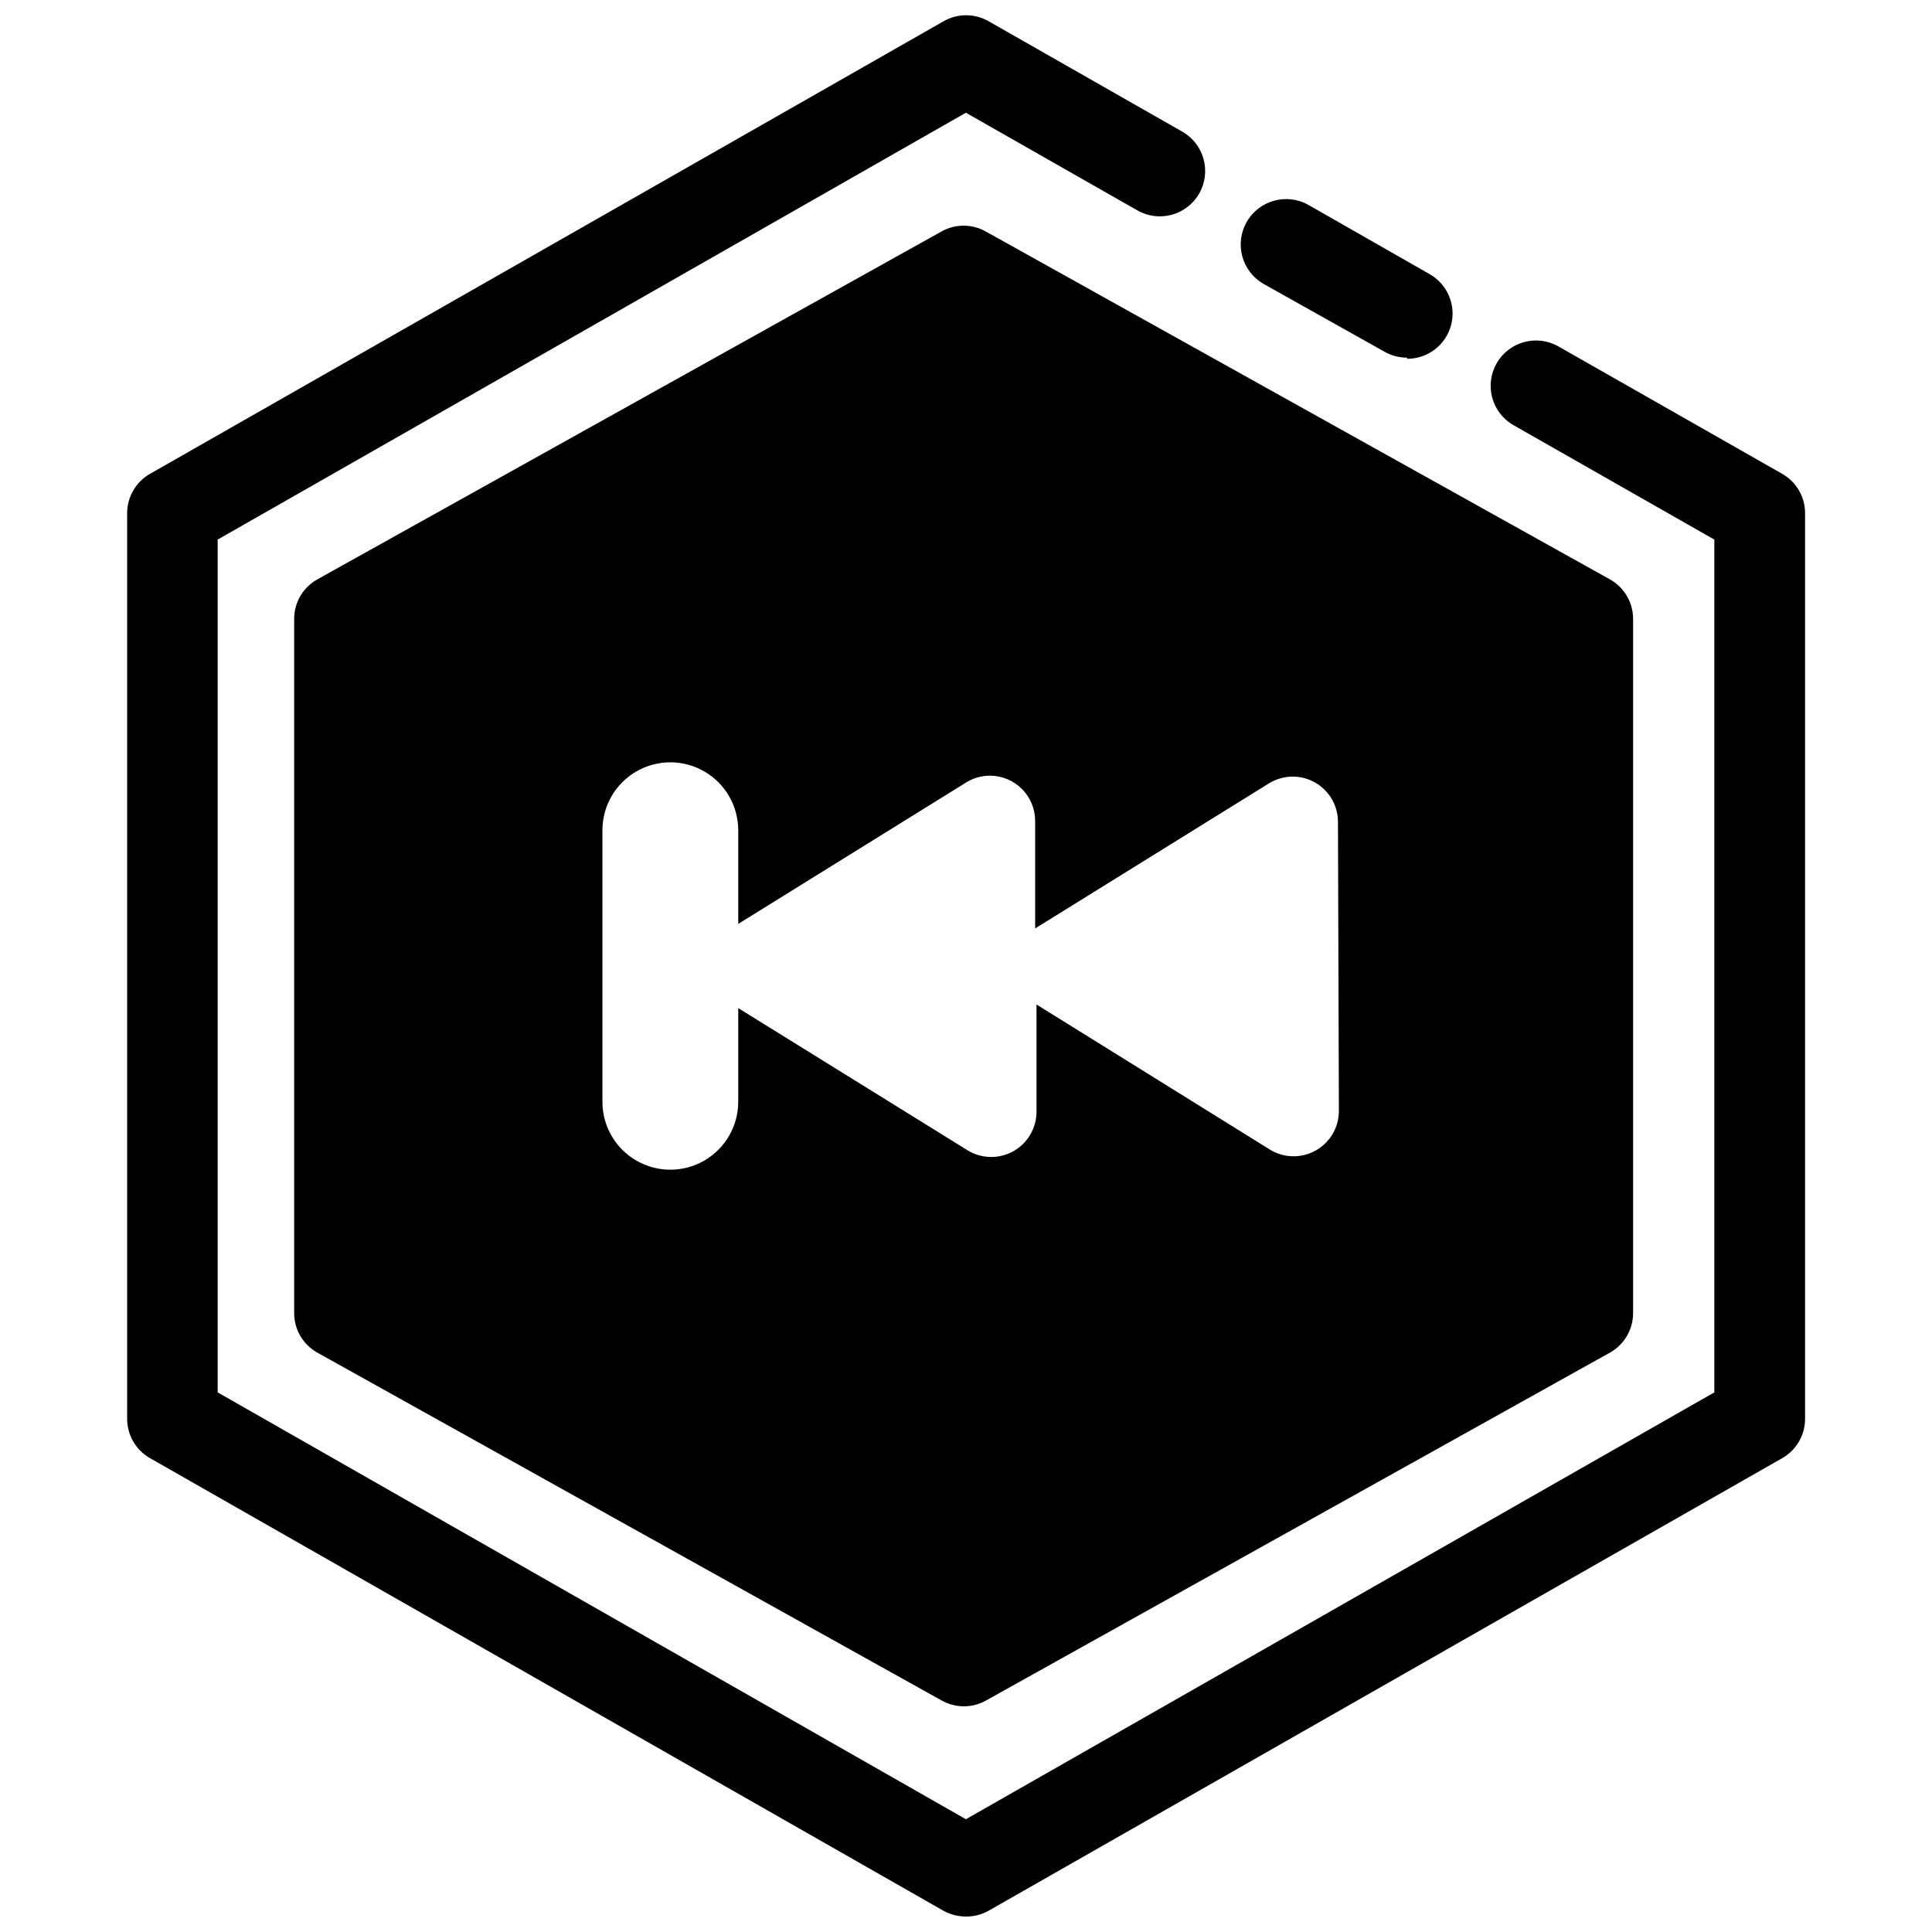
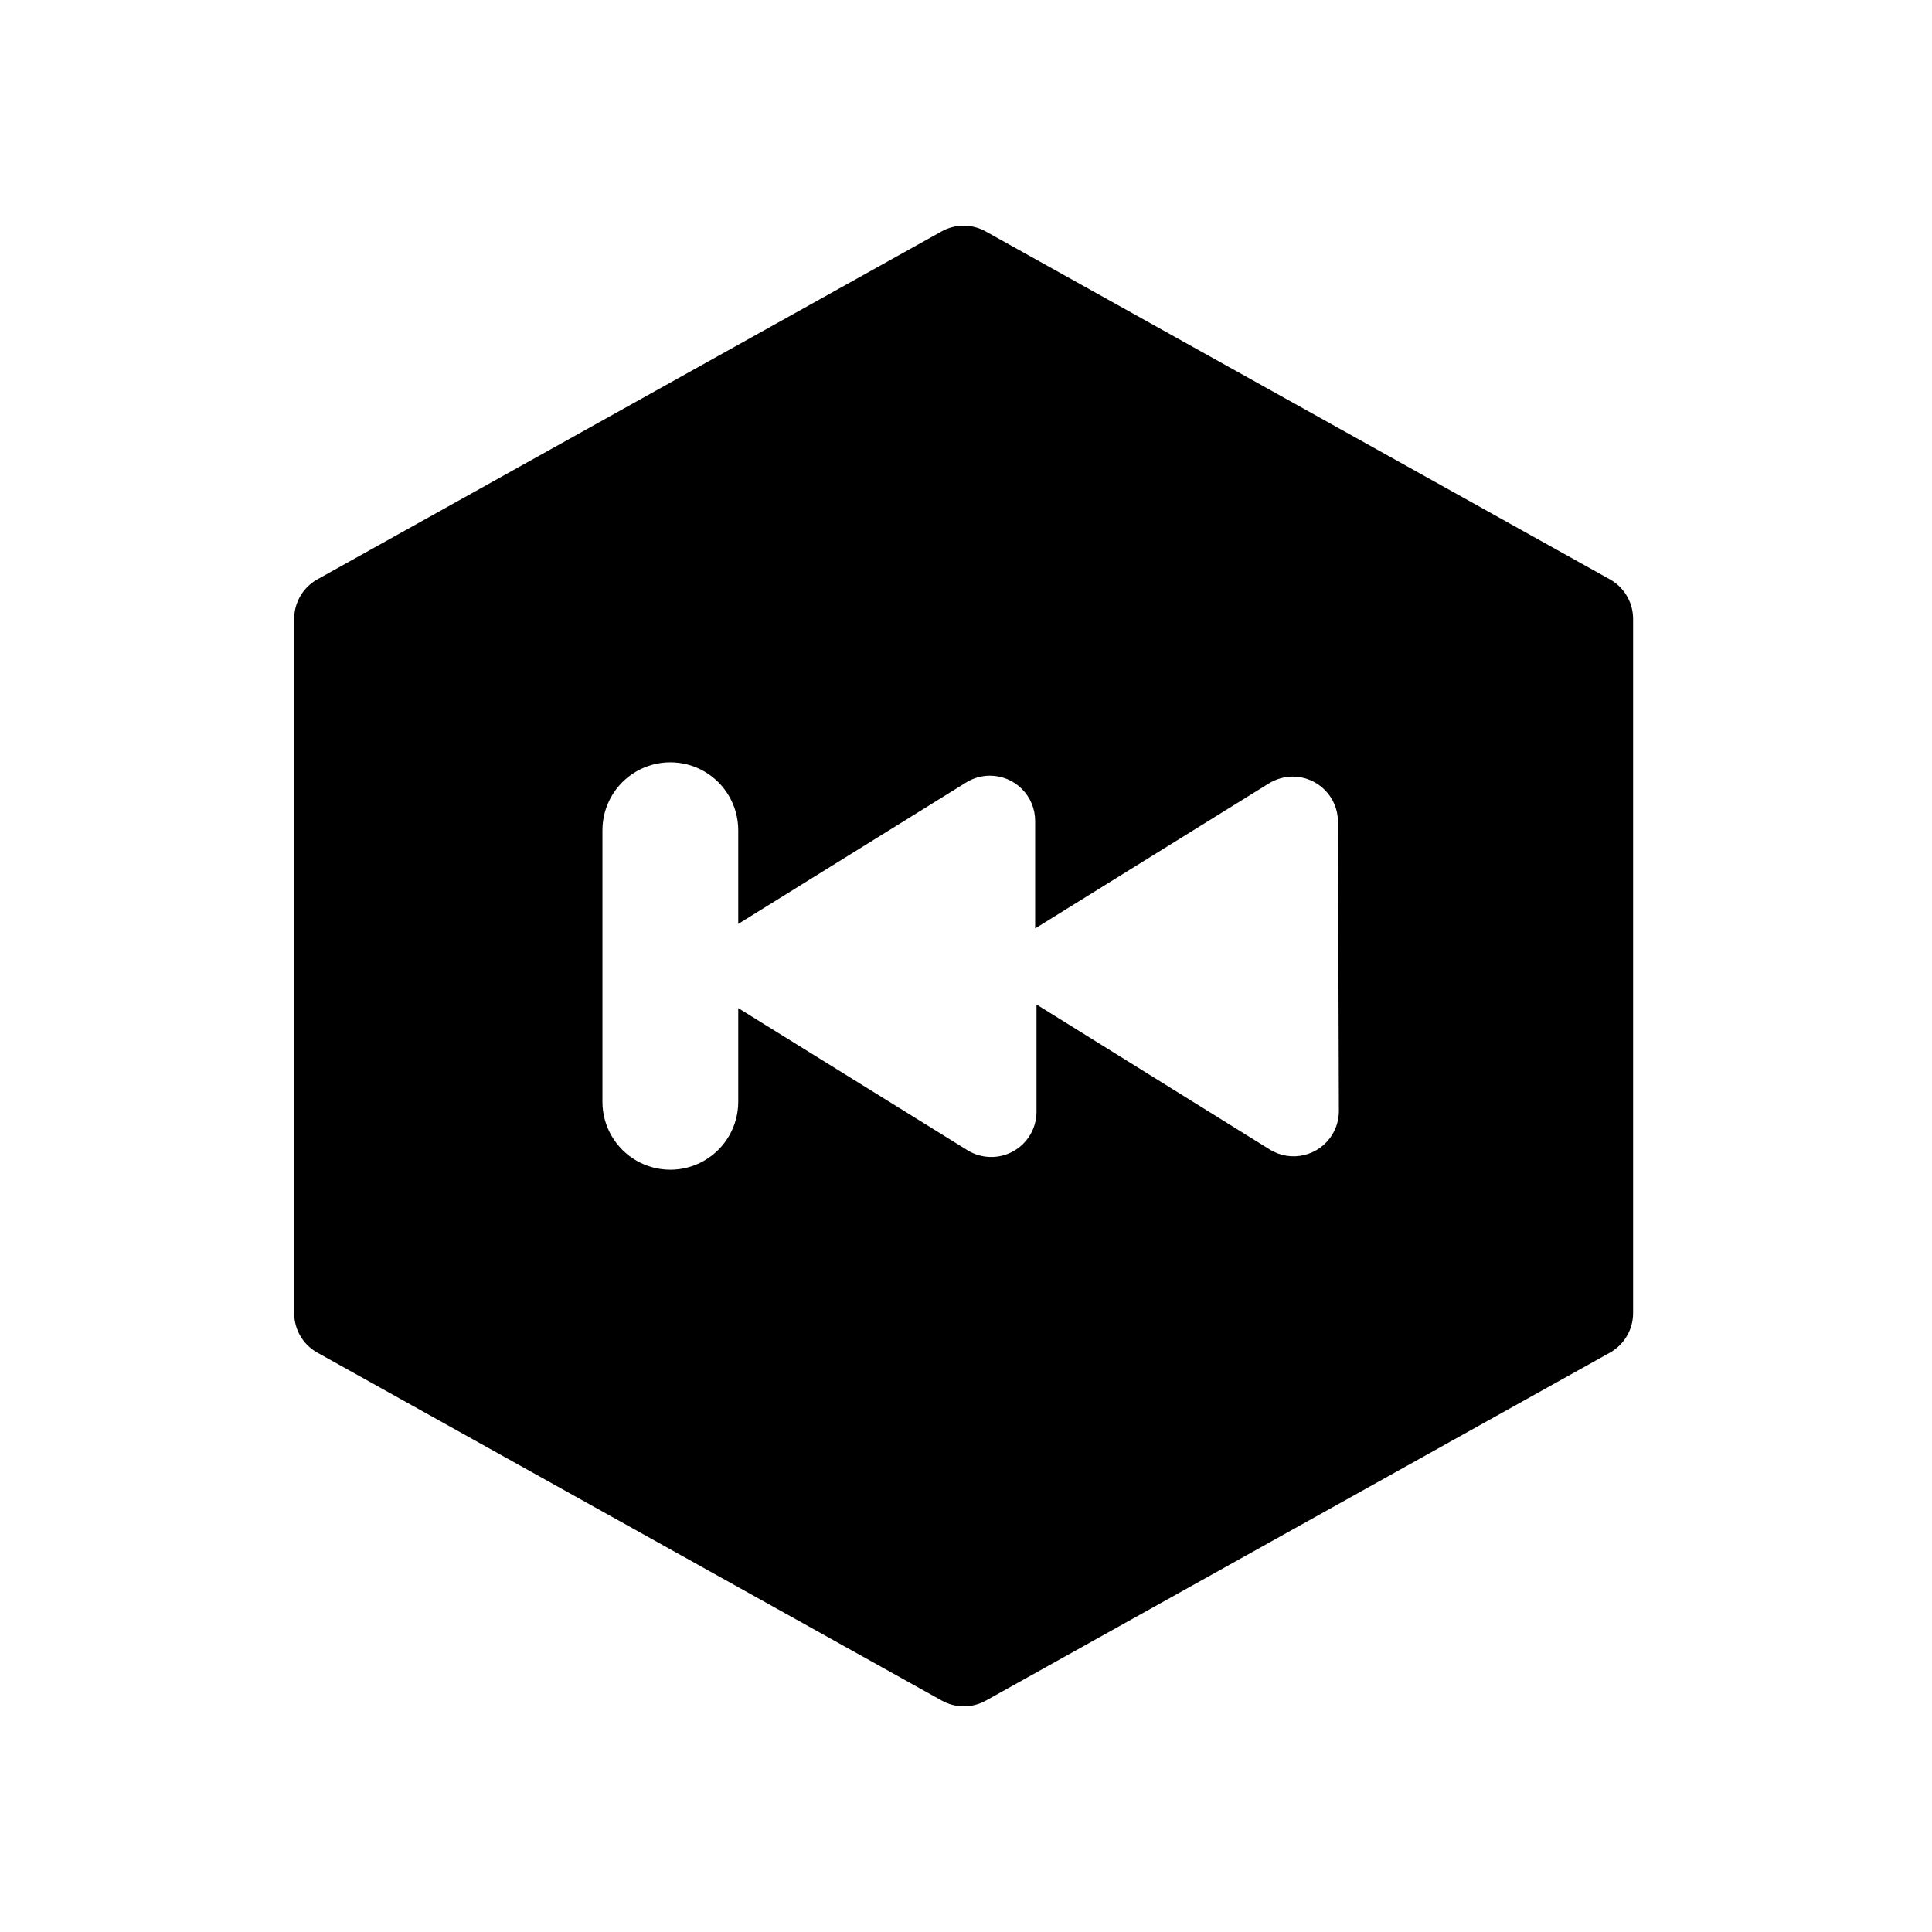
<svg xmlns="http://www.w3.org/2000/svg" width="800px" height="800px" version="1.1" viewBox="144 144 512 512">
  <defs>
    <clipPath id="a">
-       <path d="m177 148.09h446v503.81h-446z" />
-     </clipPath>
+       </clipPath>
  </defs>
  <g clip-path="url(#a)">
-     <path d="m399.97 651.9c-2.098 0-4.164-0.539-5.996-1.559l-210.28-119.95c-3.727-2.152-6.016-6.137-6-10.438v-239.91c-0.016-4.301 2.273-8.285 6-10.434l210.34-119.96c3.711-2.141 8.285-2.141 11.996 0l51.34 29.27c5.746 3.312 7.719 10.656 4.406 16.402-3.312 5.75-10.656 7.723-16.402 4.41l-45.402-25.852-198.29 113.12v226l198.29 113.12 198.34-113.12v-226l-53.258-30.348c-5.75-3.312-7.723-10.656-4.41-16.402 3.312-5.75 10.656-7.723 16.406-4.41l59.316 33.766v0.004c3.727 2.148 6.016 6.133 5.996 10.434v239.91c0.02 4.301-2.269 8.285-5.996 10.438l-210.34 119.95c-1.848 1.047-3.938 1.586-6.059 1.559zm116.96-413.12v0.004c-2.102 0.012-4.172-0.523-6-1.562l-32.086-17.992c-5.766-3.312-7.75-10.668-4.441-16.434 3.312-5.762 10.672-7.75 16.438-4.438l32.027 18.293c4.75 2.691 7.086 8.258 5.672 13.535-1.41 5.277-6.207 8.934-11.672 8.895z" />
-   </g>
+     </g>
  <path d="m570.79 297.62-165.6-92.305c-3.621-2.008-8.02-2.008-11.637 0l-165.6 92.305c-3.746 2.16-6.035 6.172-5.996 10.496v183.83c-0.02 4.301 2.269 8.285 5.996 10.434l165.66 92.305c3.621 2.008 8.02 2.008 11.637 0l165.54-92.305c3.727-2.148 6.012-6.133 5.996-10.434v-183.83c0.039-4.324-2.254-8.336-5.996-10.496zm-71.973 140.83c-0.004 2.223-0.629 4.406-1.801 6.297-3.481 5.625-10.863 7.371-16.492 3.898l-61.84-38.445v28.488c-0.023 4.336-2.387 8.32-6.18 10.418-3.793 2.102-8.422 1.996-12.113-0.281l-60.754-37.668v24.832c0 6.43-3.43 12.367-9 15.582-5.566 3.215-12.426 3.215-17.992 0s-8.996-9.152-8.996-15.582v-71.973c0-6.43 3.43-12.367 8.996-15.582 5.566-3.215 12.426-3.215 17.992 0 5.57 3.215 9 9.152 9 15.582v24.832l60.398-37.484-0.004-0.004c1.895-1.172 4.074-1.793 6.297-1.797 3.184 0 6.234 1.262 8.484 3.512s3.512 5.301 3.512 8.484v28.488l61.957-38.445c1.898-1.156 4.074-1.777 6.297-1.801 3.184 0 6.234 1.266 8.484 3.516 2.25 2.246 3.512 5.301 3.512 8.48z" fill-rule="evenodd" />
</svg>